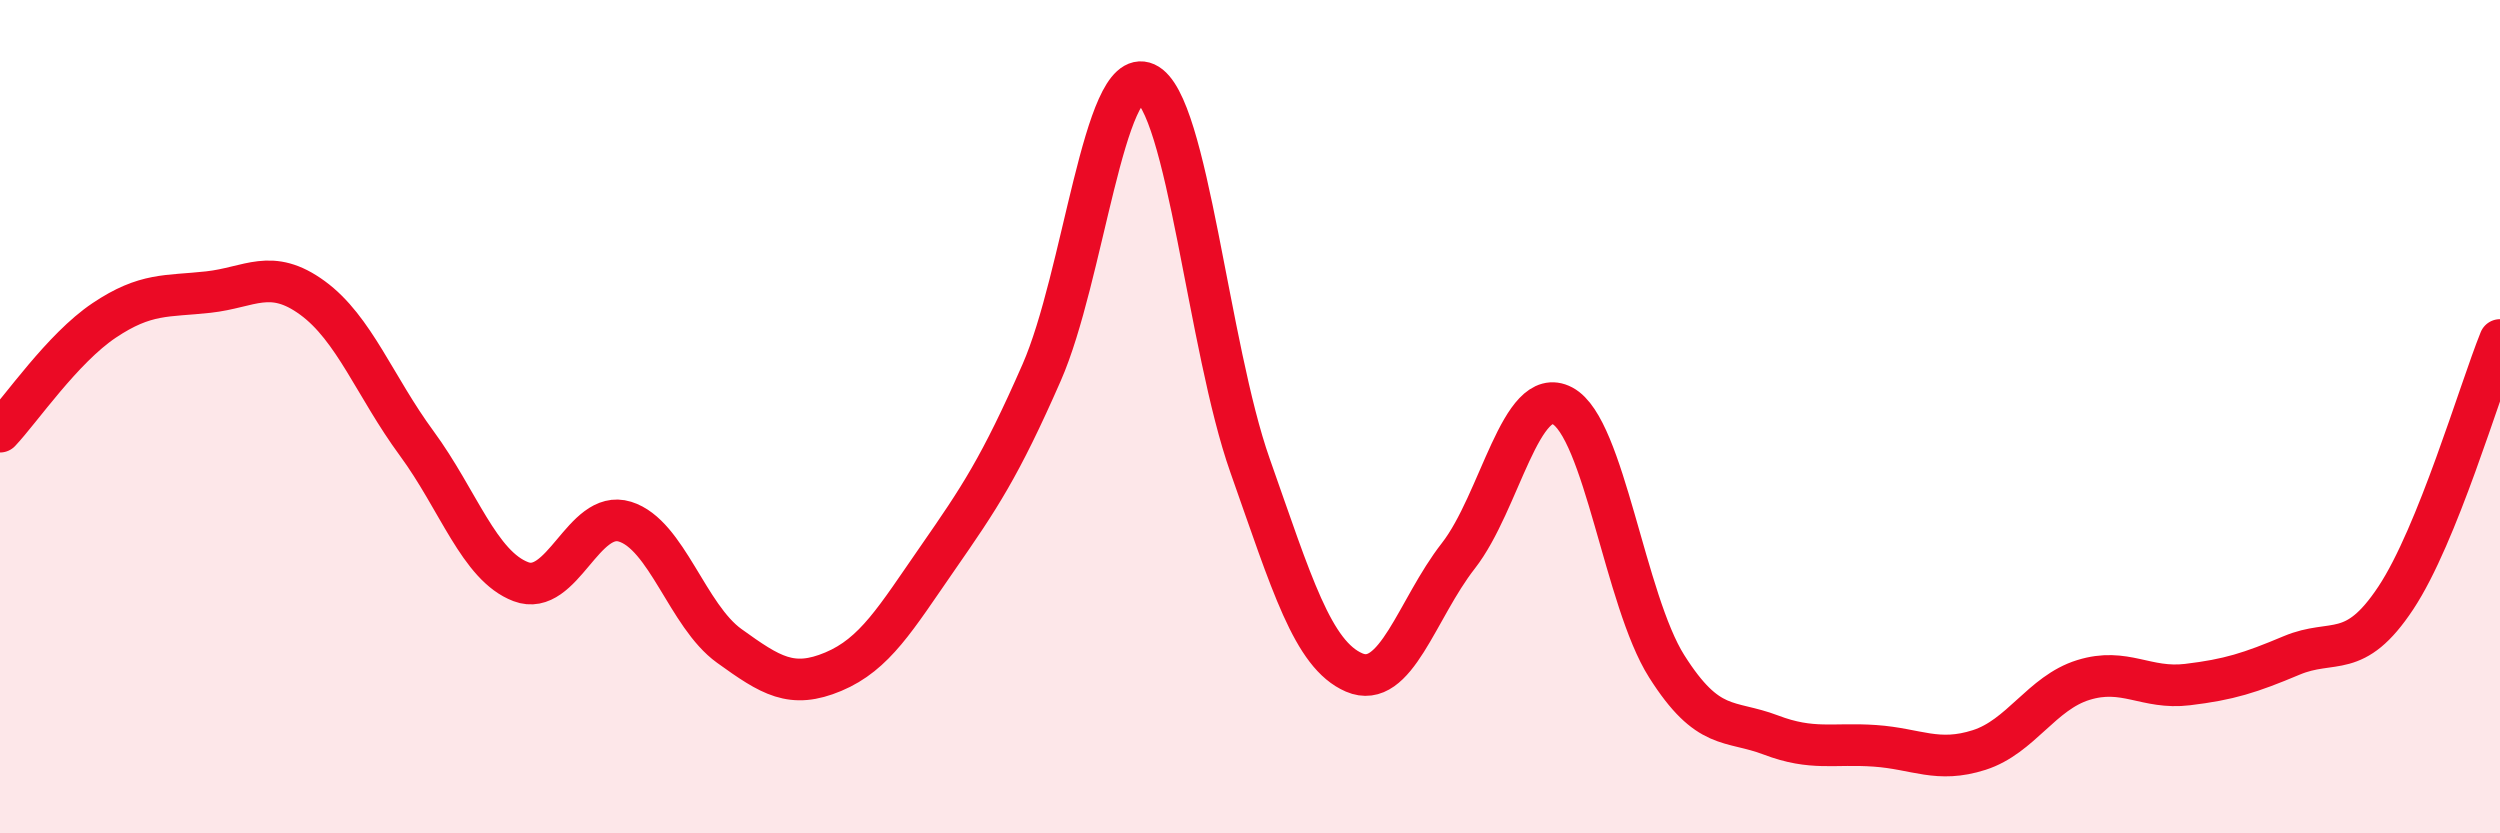
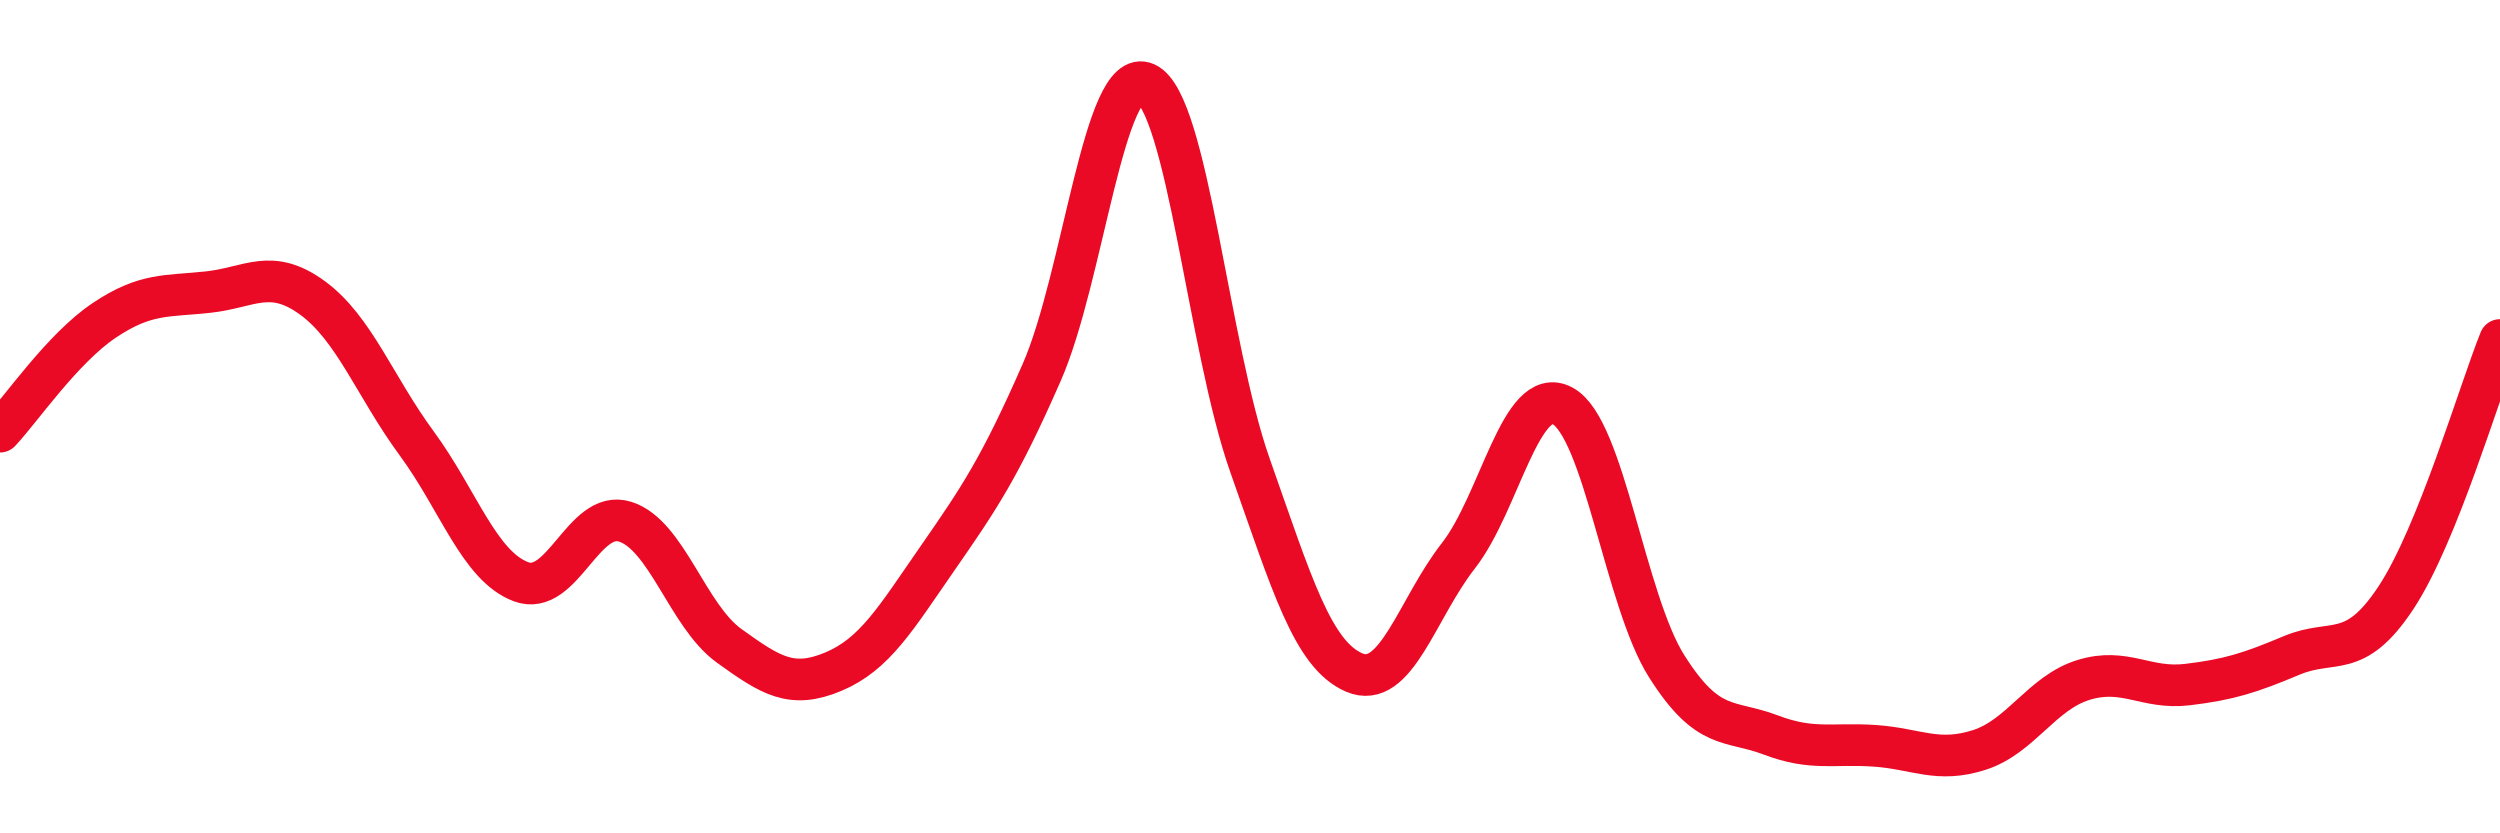
<svg xmlns="http://www.w3.org/2000/svg" width="60" height="20" viewBox="0 0 60 20">
-   <path d="M 0,10.36 C 0.5,9.83 1.5,8.36 2.5,7.69 C 3.5,7.02 4,7.12 5,7.01 C 6,6.9 6.5,6.42 7.5,7.15 C 8.5,7.88 9,9.28 10,10.64 C 11,12 11.5,13.58 12.5,13.96 C 13.5,14.34 14,12.21 15,12.52 C 16,12.83 16.5,14.78 17.5,15.5 C 18.5,16.22 19,16.54 20,16.12 C 21,15.7 21.5,14.84 22.5,13.4 C 23.5,11.96 24,11.22 25,8.94 C 26,6.66 26.5,1.55 27.5,2 C 28.5,2.45 29,8.34 30,11.17 C 31,14 31.5,15.71 32.5,16.14 C 33.5,16.57 34,14.62 35,13.34 C 36,12.06 36.5,9.21 37.5,9.74 C 38.5,10.27 39,14.41 40,15.99 C 41,17.57 41.5,17.26 42.5,17.64 C 43.5,18.02 44,17.83 45,17.9 C 46,17.97 46.5,18.32 47.5,18 C 48.5,17.68 49,16.63 50,16.32 C 51,16.01 51.5,16.55 52.5,16.43 C 53.5,16.31 54,16.15 55,15.73 C 56,15.31 56.5,15.86 57.5,14.35 C 58.5,12.84 59.5,9.4 60,8.16L60 20L0 20Z" fill="#EB0A25" opacity="0.1" stroke-linecap="round" stroke-linejoin="round" />
  <path d="M 0,10.36 C 0.5,9.83 1.5,8.36 2.5,7.69 C 3.5,7.02 4,7.12 5,7.01 C 6,6.9 6.5,6.42 7.5,7.15 C 8.5,7.88 9,9.28 10,10.64 C 11,12 11.5,13.58 12.5,13.96 C 13.5,14.34 14,12.21 15,12.52 C 16,12.83 16.5,14.78 17.5,15.5 C 18.5,16.22 19,16.54 20,16.12 C 21,15.7 21.5,14.84 22.5,13.4 C 23.5,11.96 24,11.22 25,8.94 C 26,6.66 26.5,1.55 27.5,2 C 28.5,2.45 29,8.34 30,11.17 C 31,14 31.5,15.71 32.5,16.14 C 33.5,16.57 34,14.62 35,13.34 C 36,12.06 36.5,9.21 37.5,9.74 C 38.5,10.27 39,14.41 40,15.99 C 41,17.57 41.5,17.26 42.5,17.64 C 43.5,18.02 44,17.83 45,17.9 C 46,17.97 46.5,18.32 47.5,18 C 48.5,17.68 49,16.63 50,16.32 C 51,16.01 51.5,16.55 52.5,16.43 C 53.5,16.31 54,16.15 55,15.73 C 56,15.31 56.5,15.86 57.5,14.35 C 58.5,12.84 59.5,9.4 60,8.16" stroke="#EB0A25" stroke-width="1" fill="none" stroke-linecap="round" stroke-linejoin="round" />
</svg>